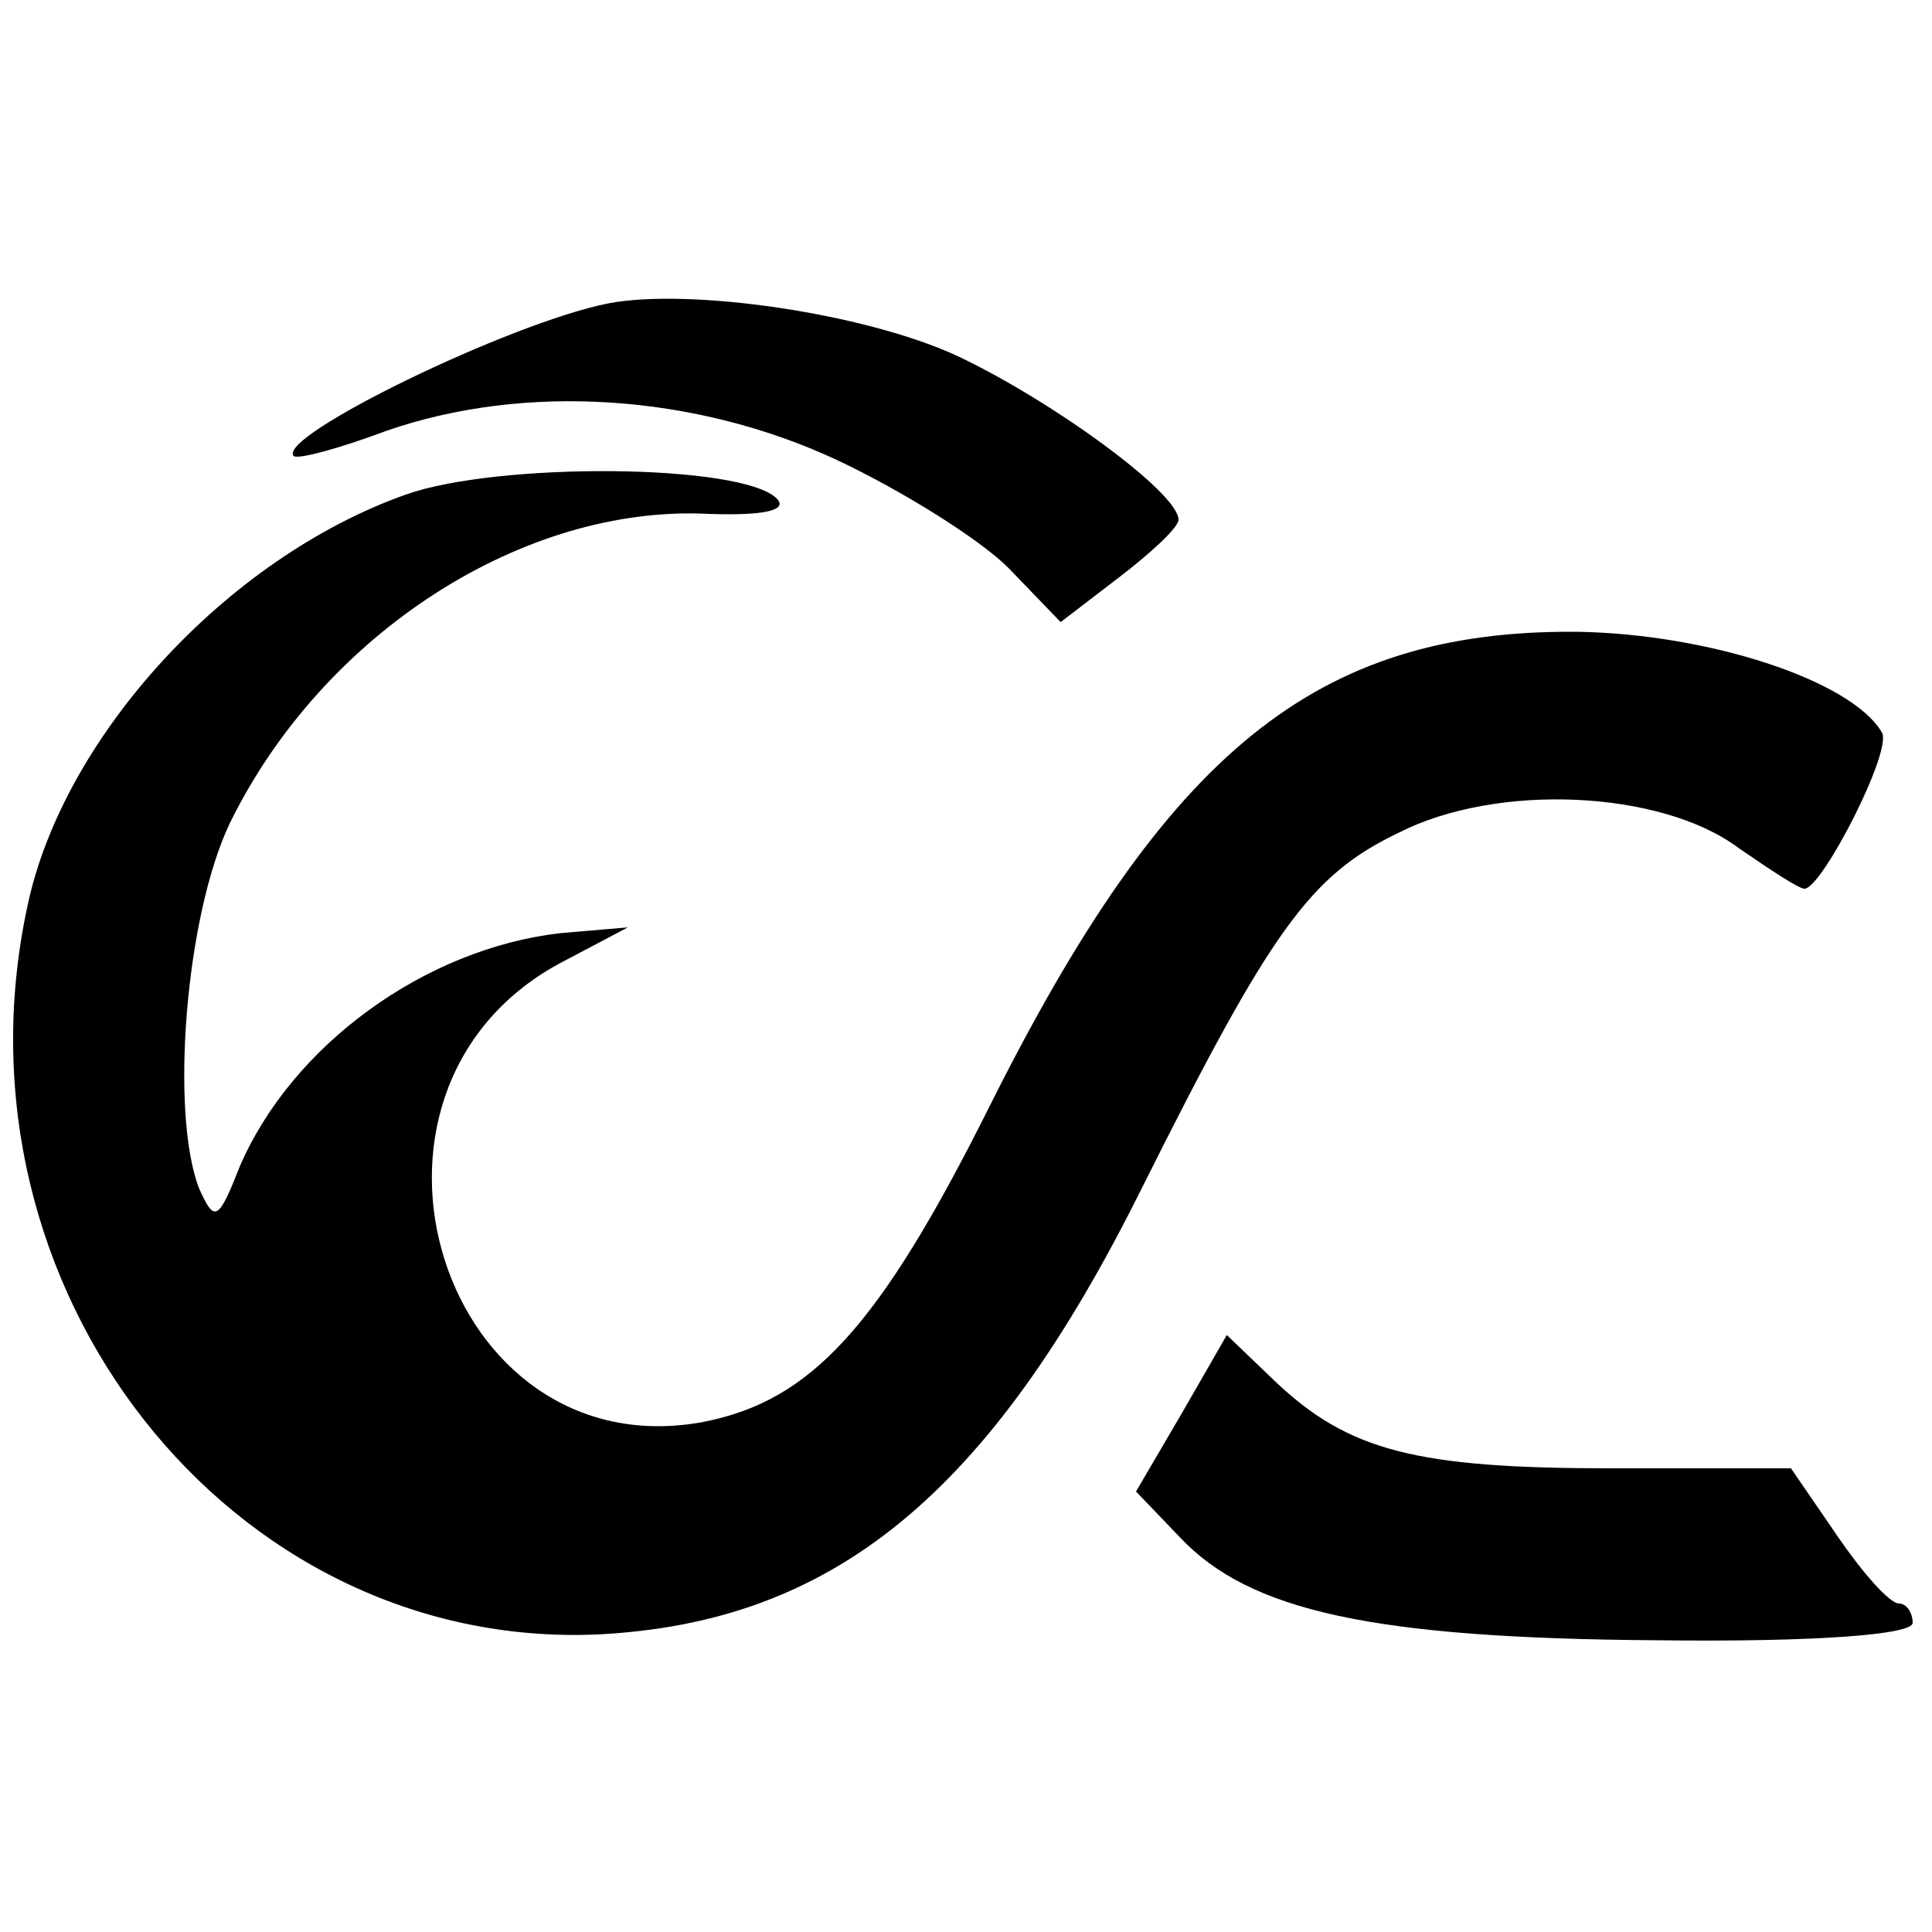
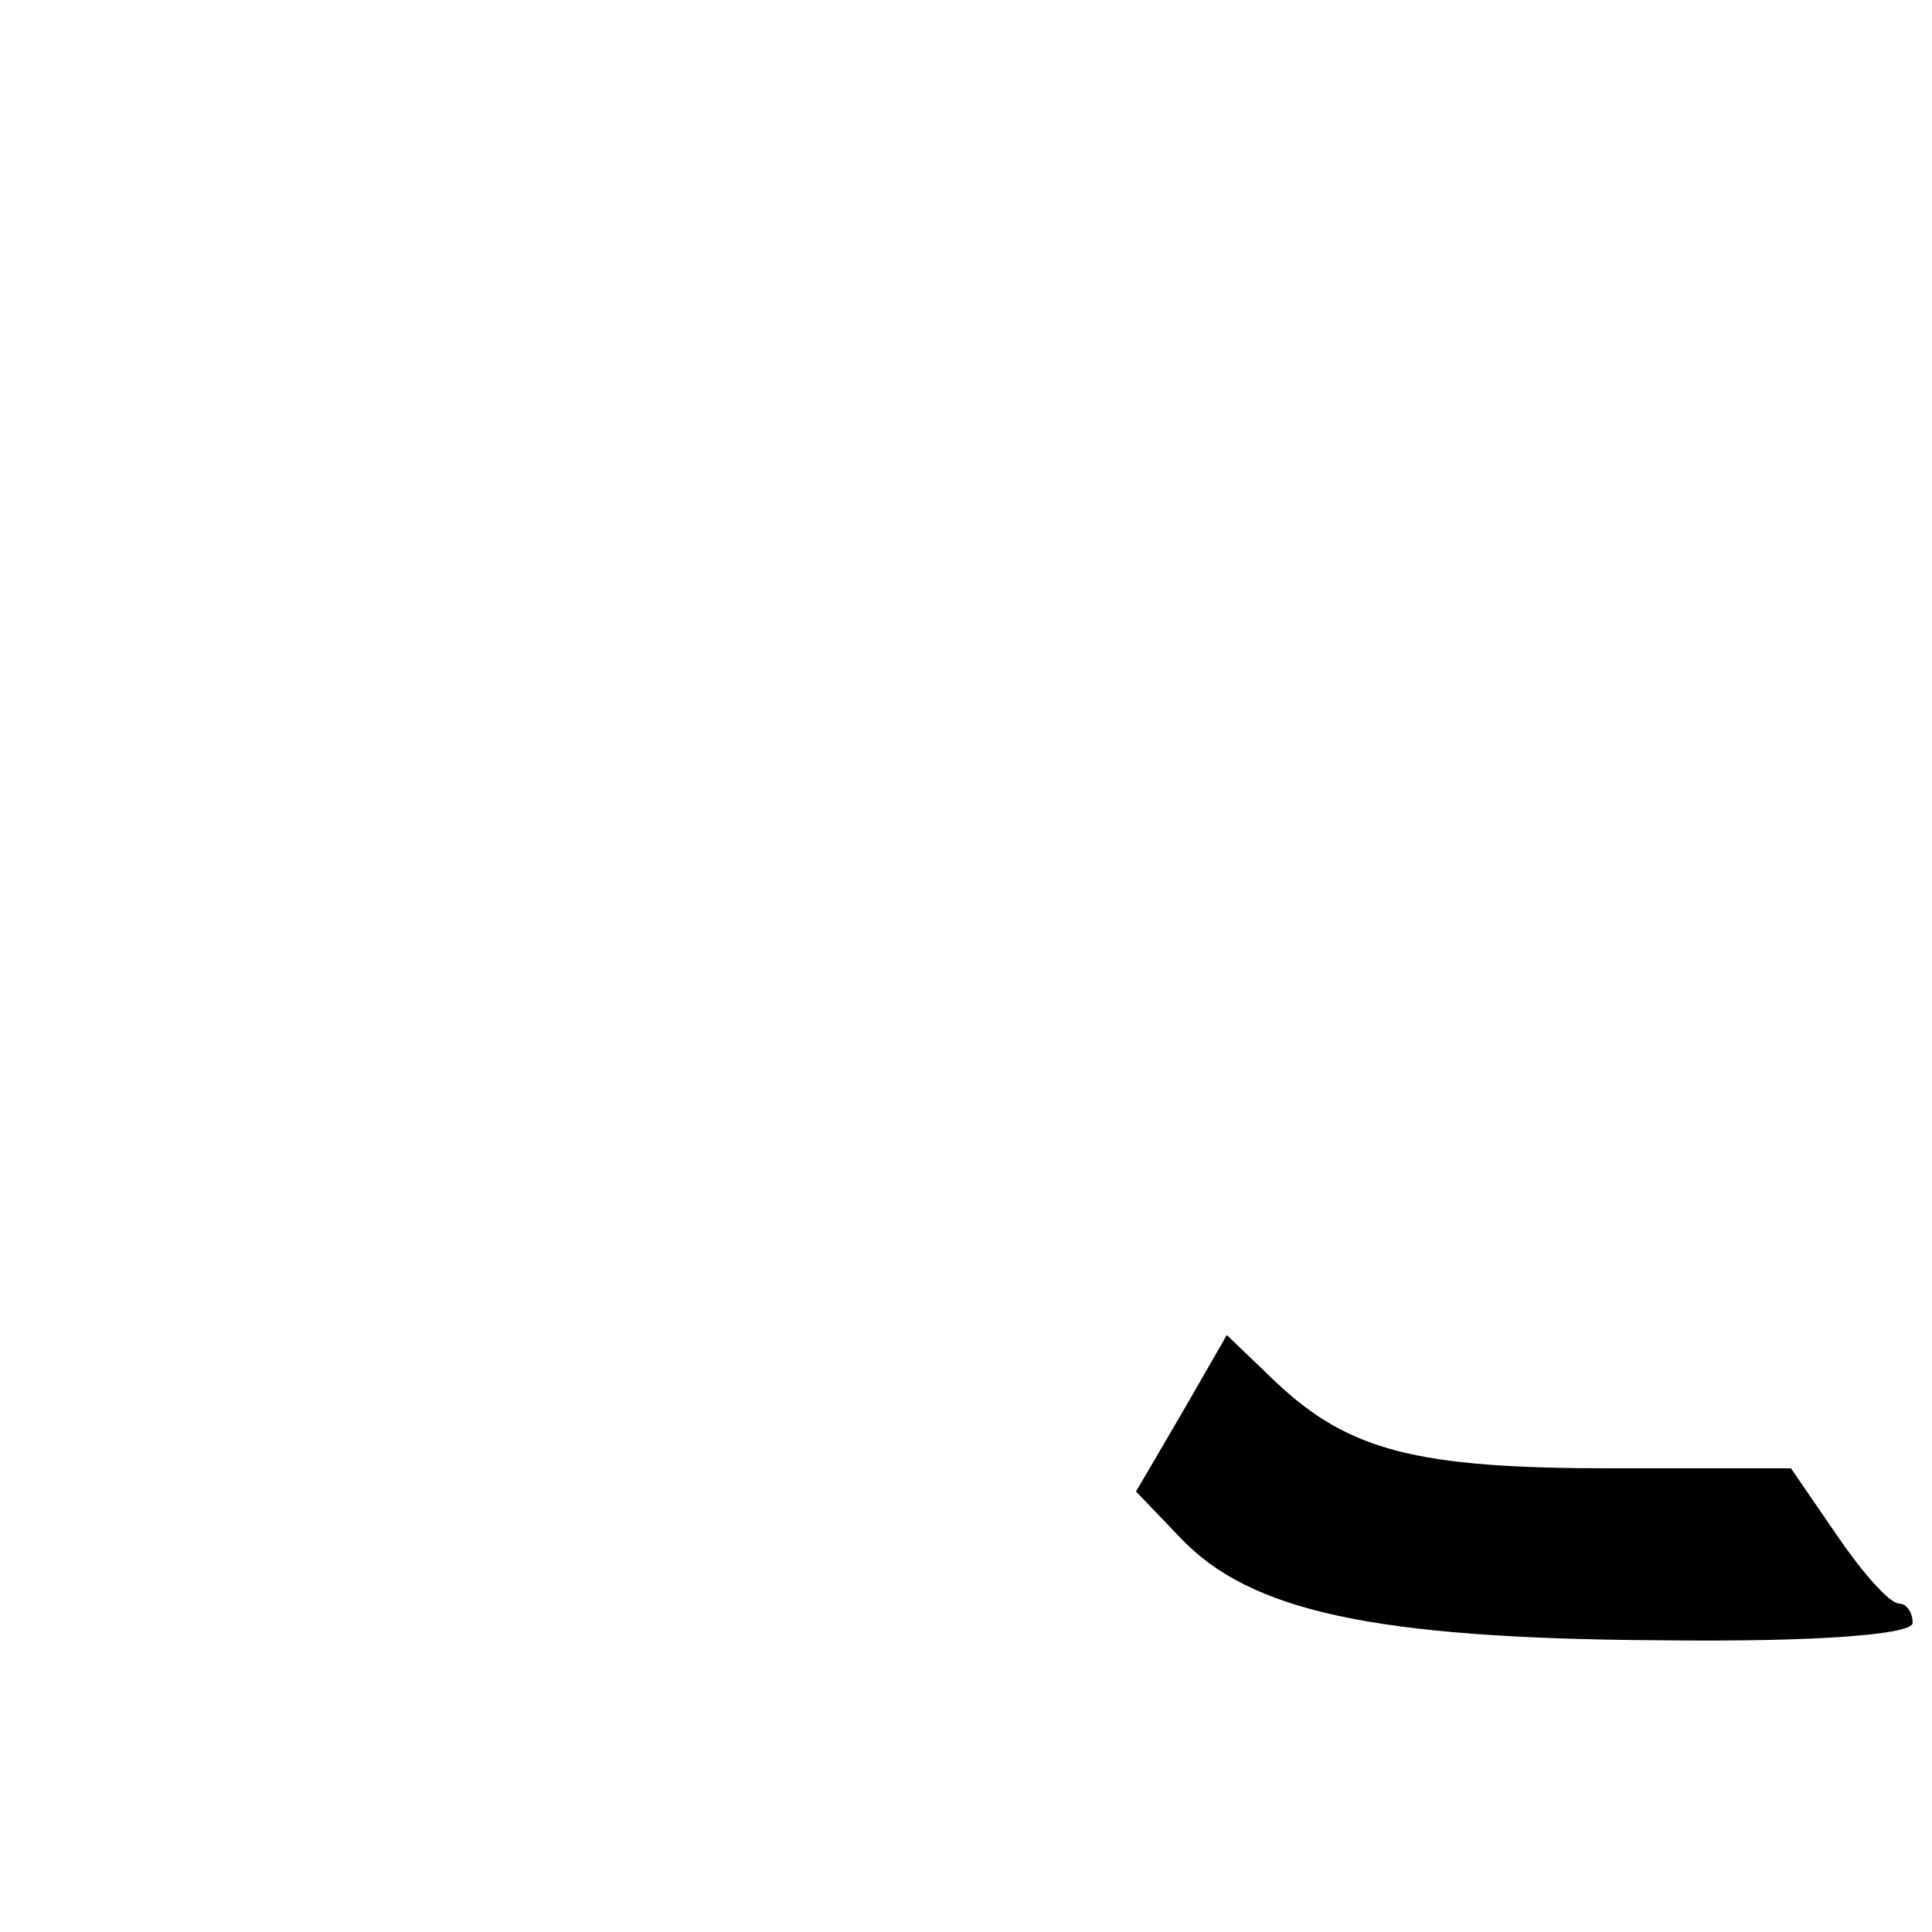
<svg xmlns="http://www.w3.org/2000/svg" version="1.0" width="100pt" height="100pt" viewBox="0 0 100 100" preserveAspectRatio="xMidYMid meet">
  <g transform="translate(0,100) scale(0.1,-0.1)" fill="#000000" stroke="none">
-     <path d="M315 843 c-51 -10 -172 -69 -163 -79 2 -2 24 4 48 13 72 25 160 19 233 -15 34 -16 74 -41 89 -56 l27 -28 30 23 c17 13 31 26 31 30 0 14 -66 62 -115 85 -48 22 -138 35 -180 27z" />
-     <path d="M210 744 c-93 -33 -178 -126 -196 -214 -42 -197 105 -384 295 -376 122 6 203 72 282 231 67 134 87 162 133 184 51 26 136 22 176 -8 16 -11 31 -21 34 -21 9 0 46 72 40 81 -16 27 -90 51 -158 52 -135 1 -212 -62 -304 -246 -57 -114 -92 -152 -148 -163 -135 -25 -197 170 -75 237 l36 19 -35 -3 c-70 -8 -139 -58 -166 -121 -11 -28 -13 -29 -21 -11 -15 39 -7 141 16 189 48 98 152 165 248 160 29 -1 41 2 35 8 -18 18 -144 19 -192 2z" />
    <path d="M612 269 l-24 -41 23 -24 c36 -38 100 -52 247 -53 83 -1 132 3 132 9 0 5 -3 10 -7 10 -5 0 -19 16 -32 35 l-24 35 -93 0 c-101 0 -136 9 -174 45 l-25 24 -23 -40z" />
  </g>
</svg>